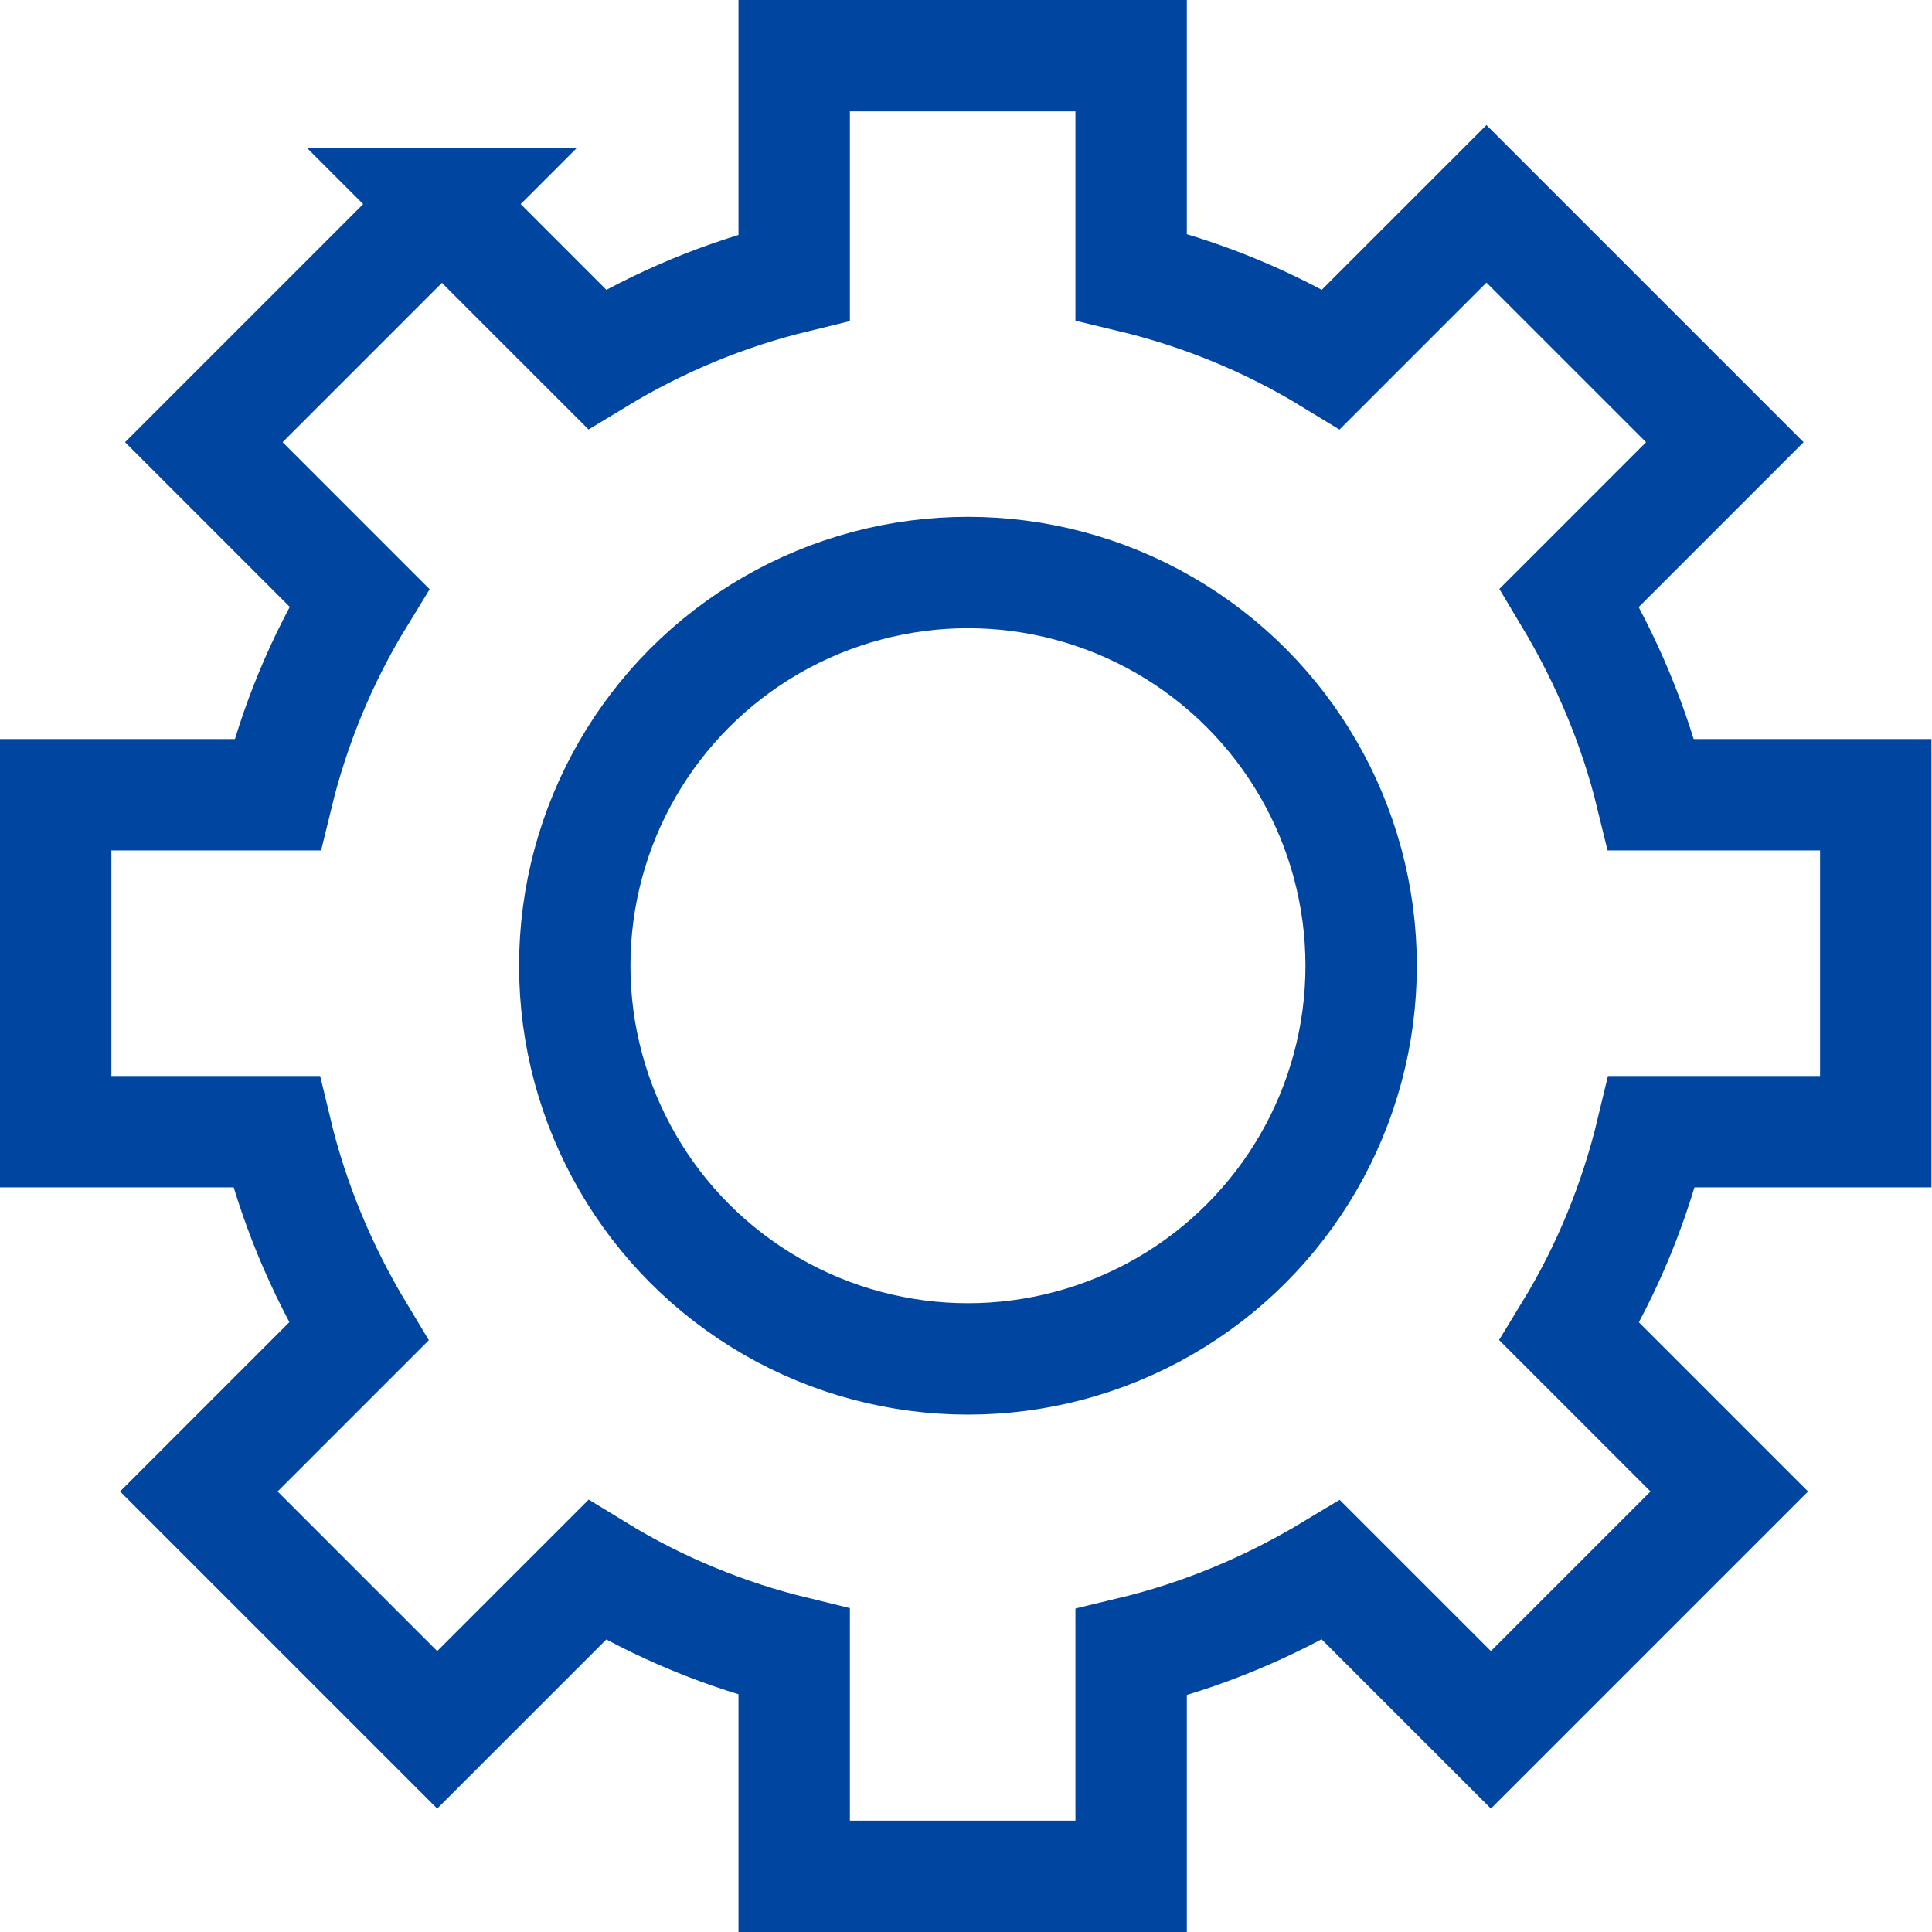
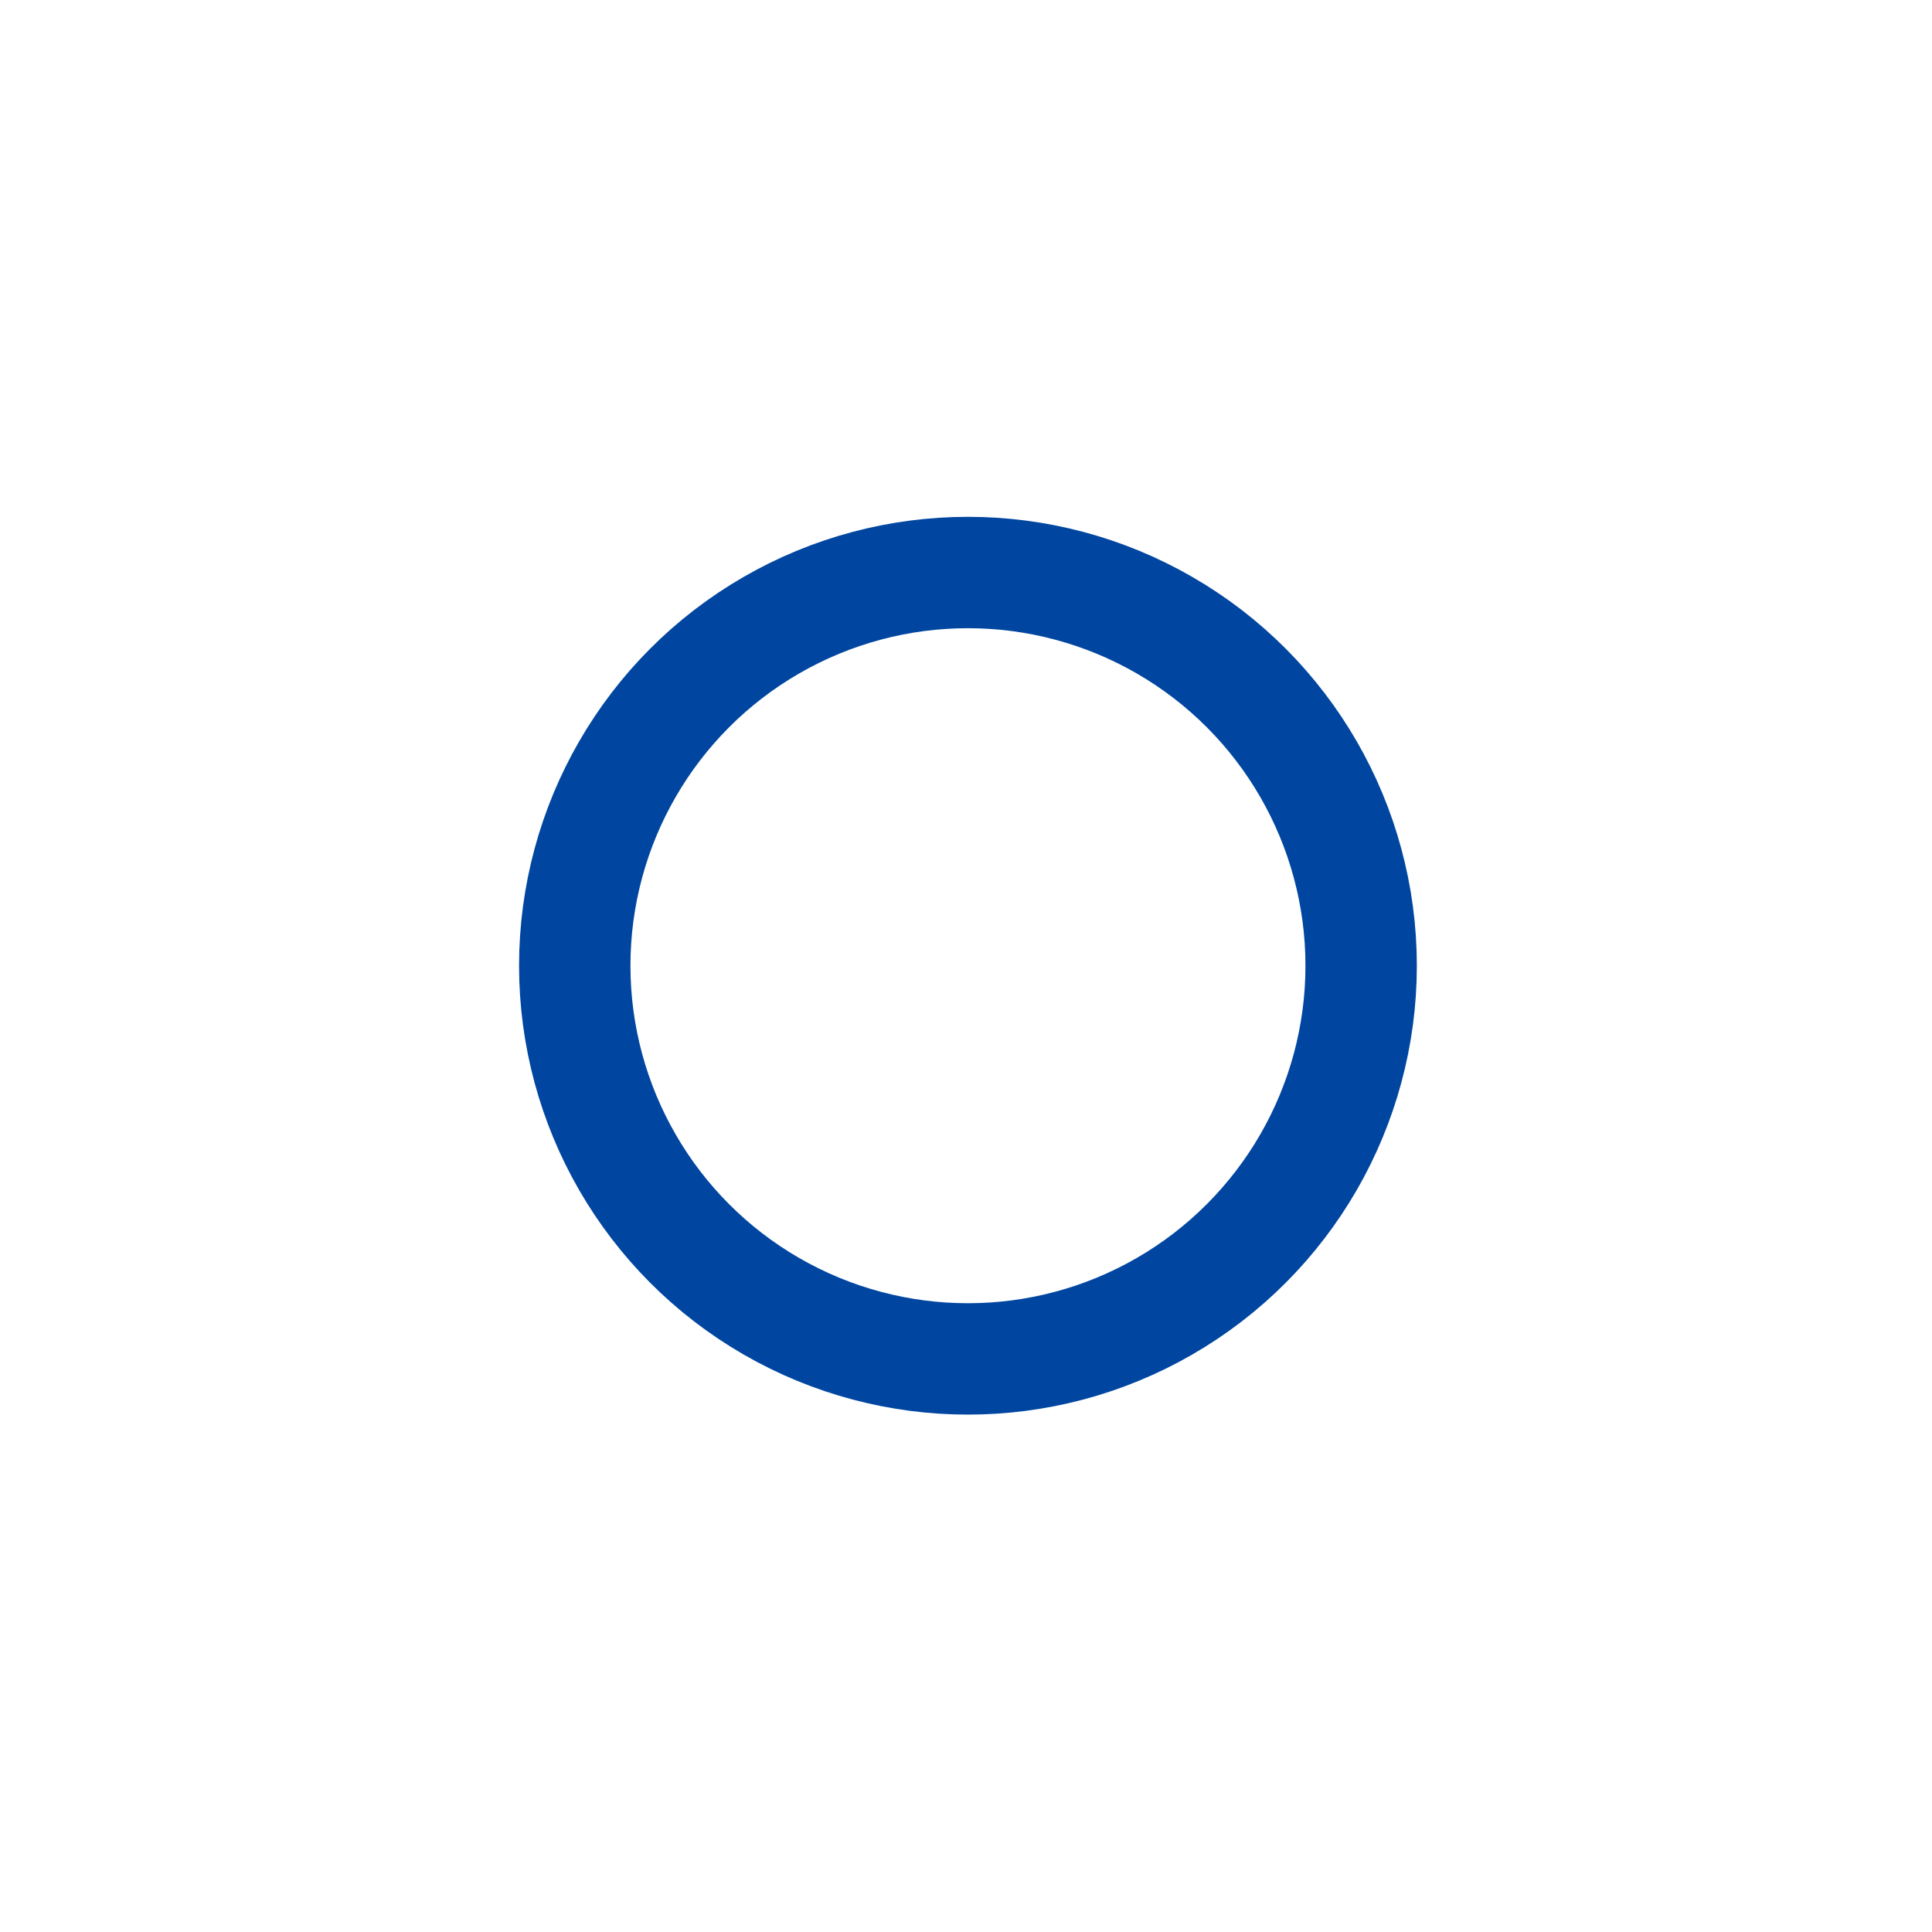
<svg xmlns="http://www.w3.org/2000/svg" id="_レイヤー_2" viewBox="0 0 34.69 34.69">
  <defs>
    <style>.cls-1{fill:none;stroke:#0046a0;stroke-miterlimit:10;stroke-width:2px;}</style>
  </defs>
  <g id="layout">
    <circle class="cls-1" cx="17.38" cy="17.34" r="7.06" />
-     <path class="cls-1" d="m7.94,3.66L3.66,7.94l2.79,2.79c-.68,1.11-1.17,2.31-1.47,3.54H1s0,6.05,0,6.05h3.96c.3,1.25.8,2.46,1.48,3.59l-2.87,2.87,4.28,4.28,2.87-2.87c1.11.68,2.31,1.17,3.54,1.47v4.03s6.05,0,6.05,0v-4.02c1.25-.3,2.46-.8,3.59-1.48l2.87,2.87,4.28-4.28-2.87-2.87c.69-1.13,1.18-2.34,1.48-3.59h4.02s0-6.05,0-6.05h-4.03c-.3-1.23-.8-2.42-1.47-3.54l2.79-2.79-4.28-4.28-2.79,2.79c-1.13-.69-2.34-1.18-3.59-1.48V1s-6.05,0-6.05,0v3.98c-1.23.3-2.42.79-3.54,1.47l-2.79-2.79Z" />
  </g>
</svg>